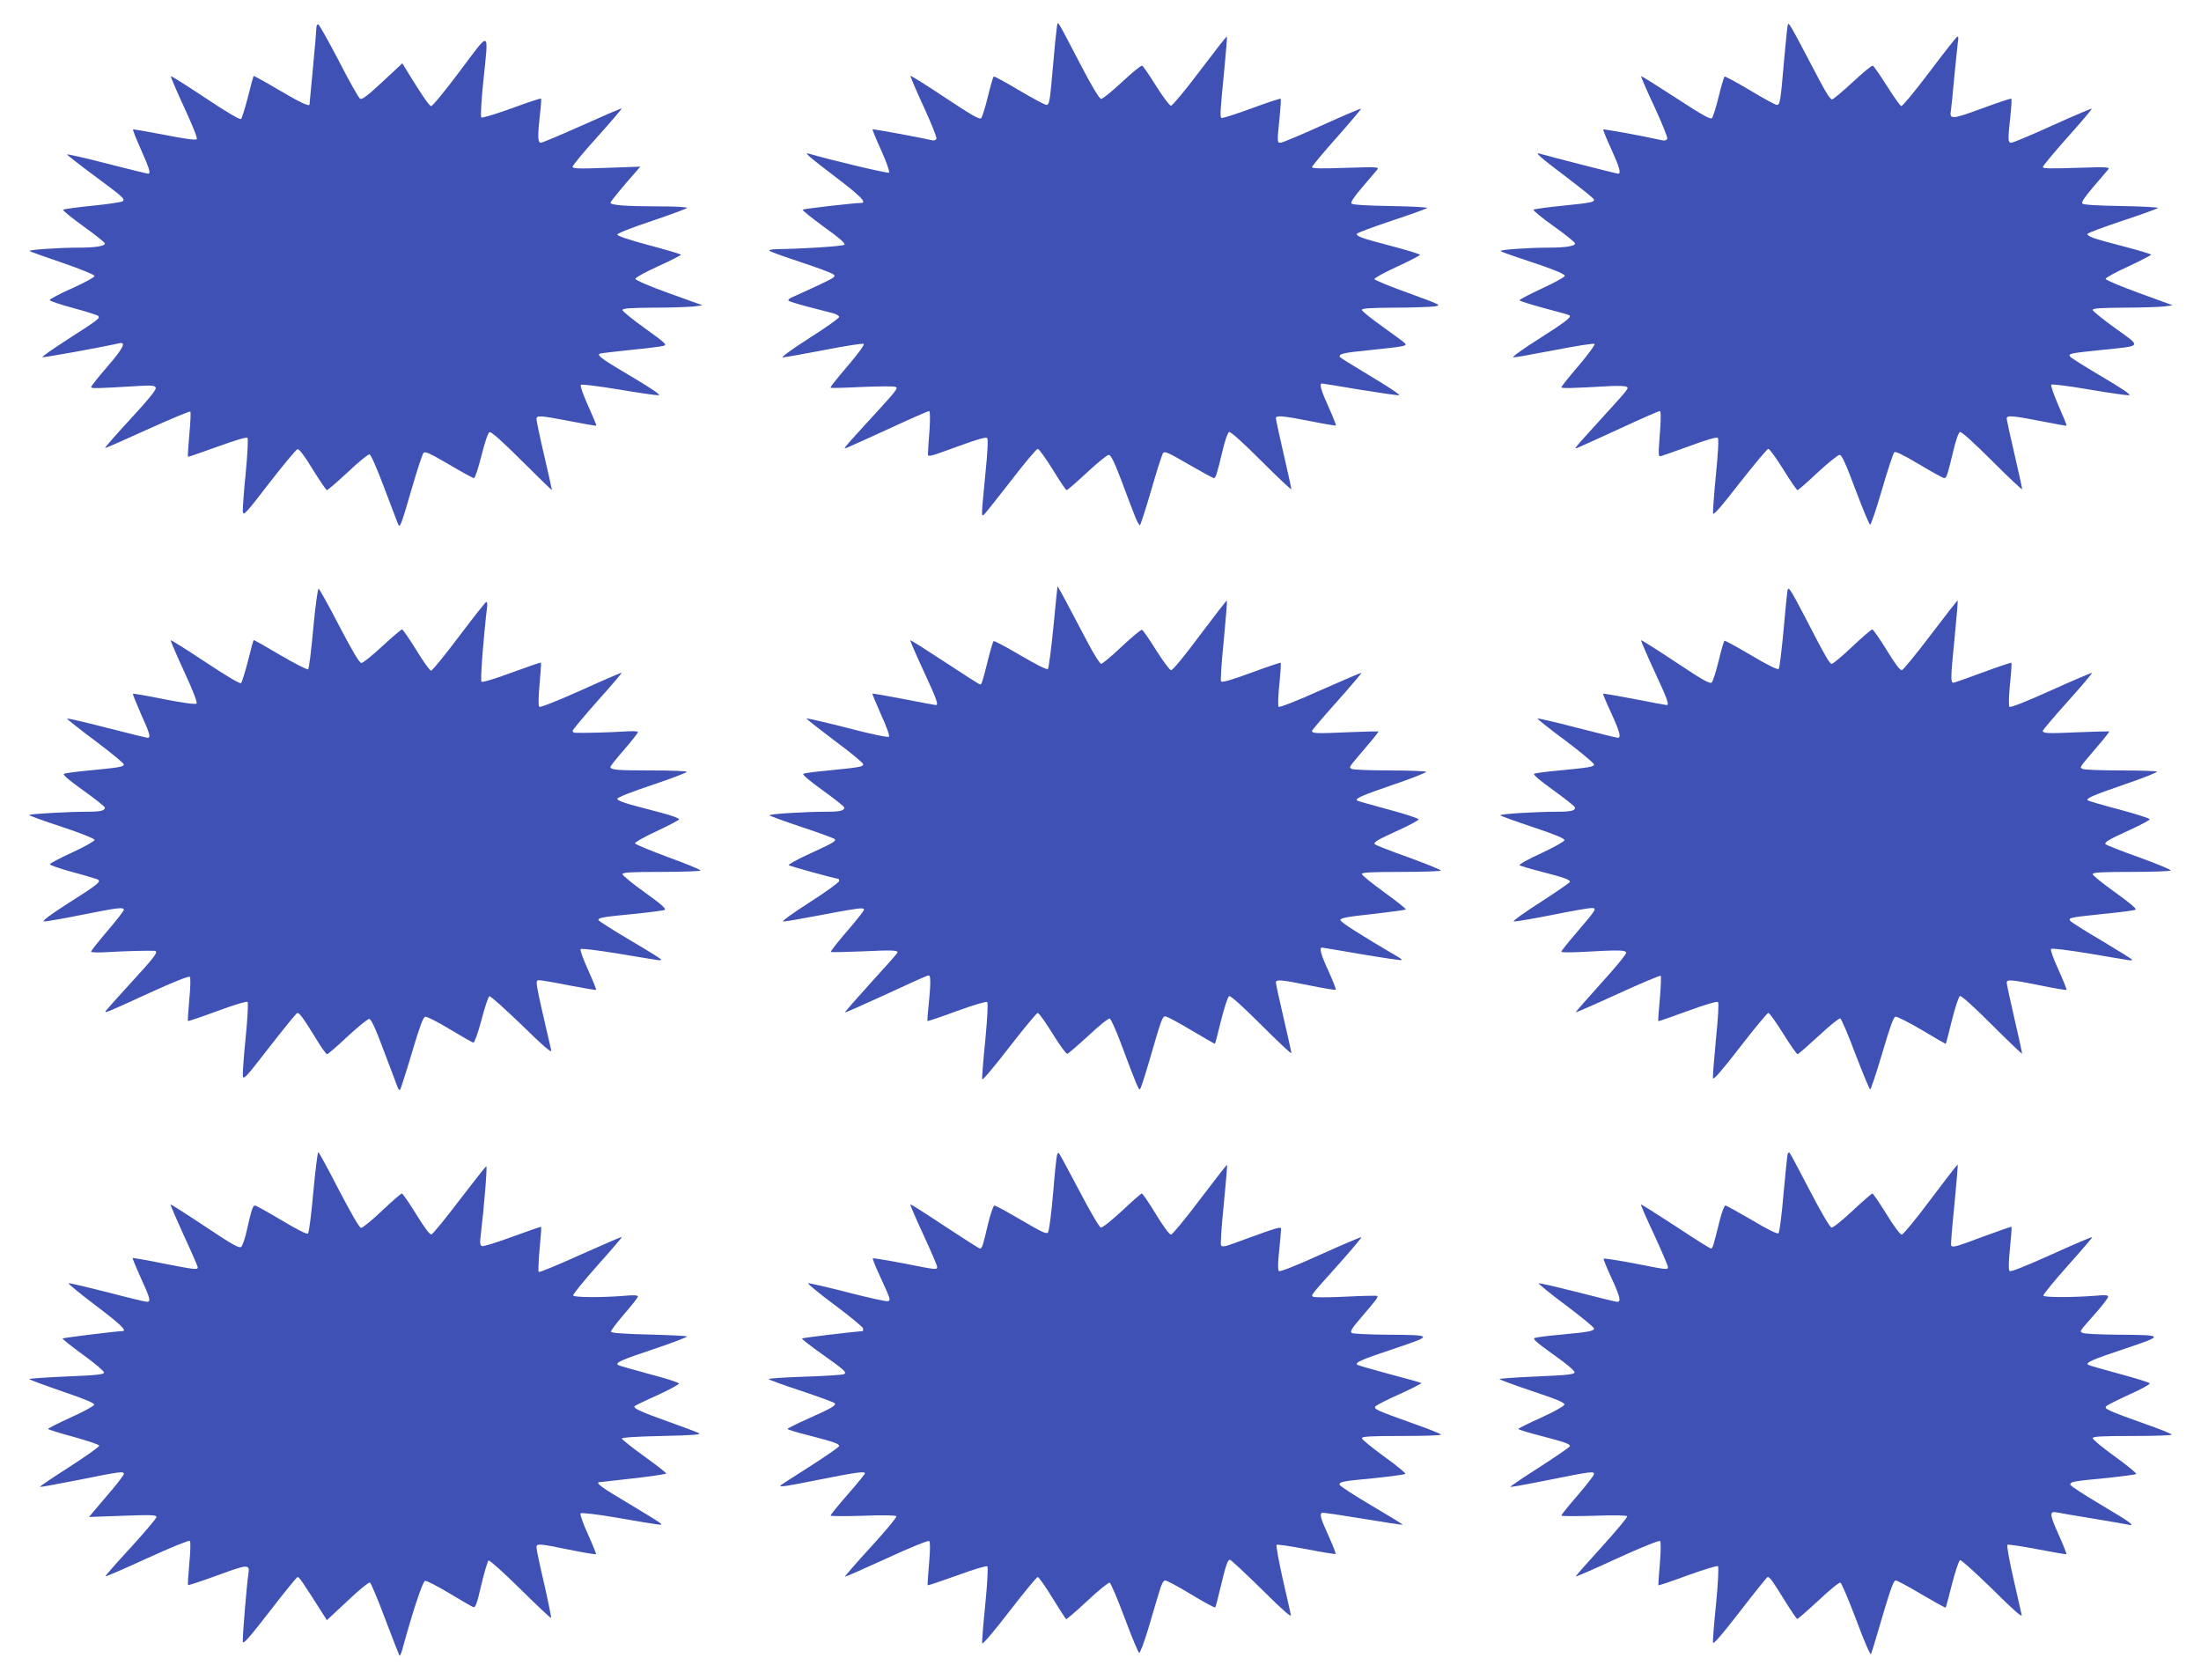
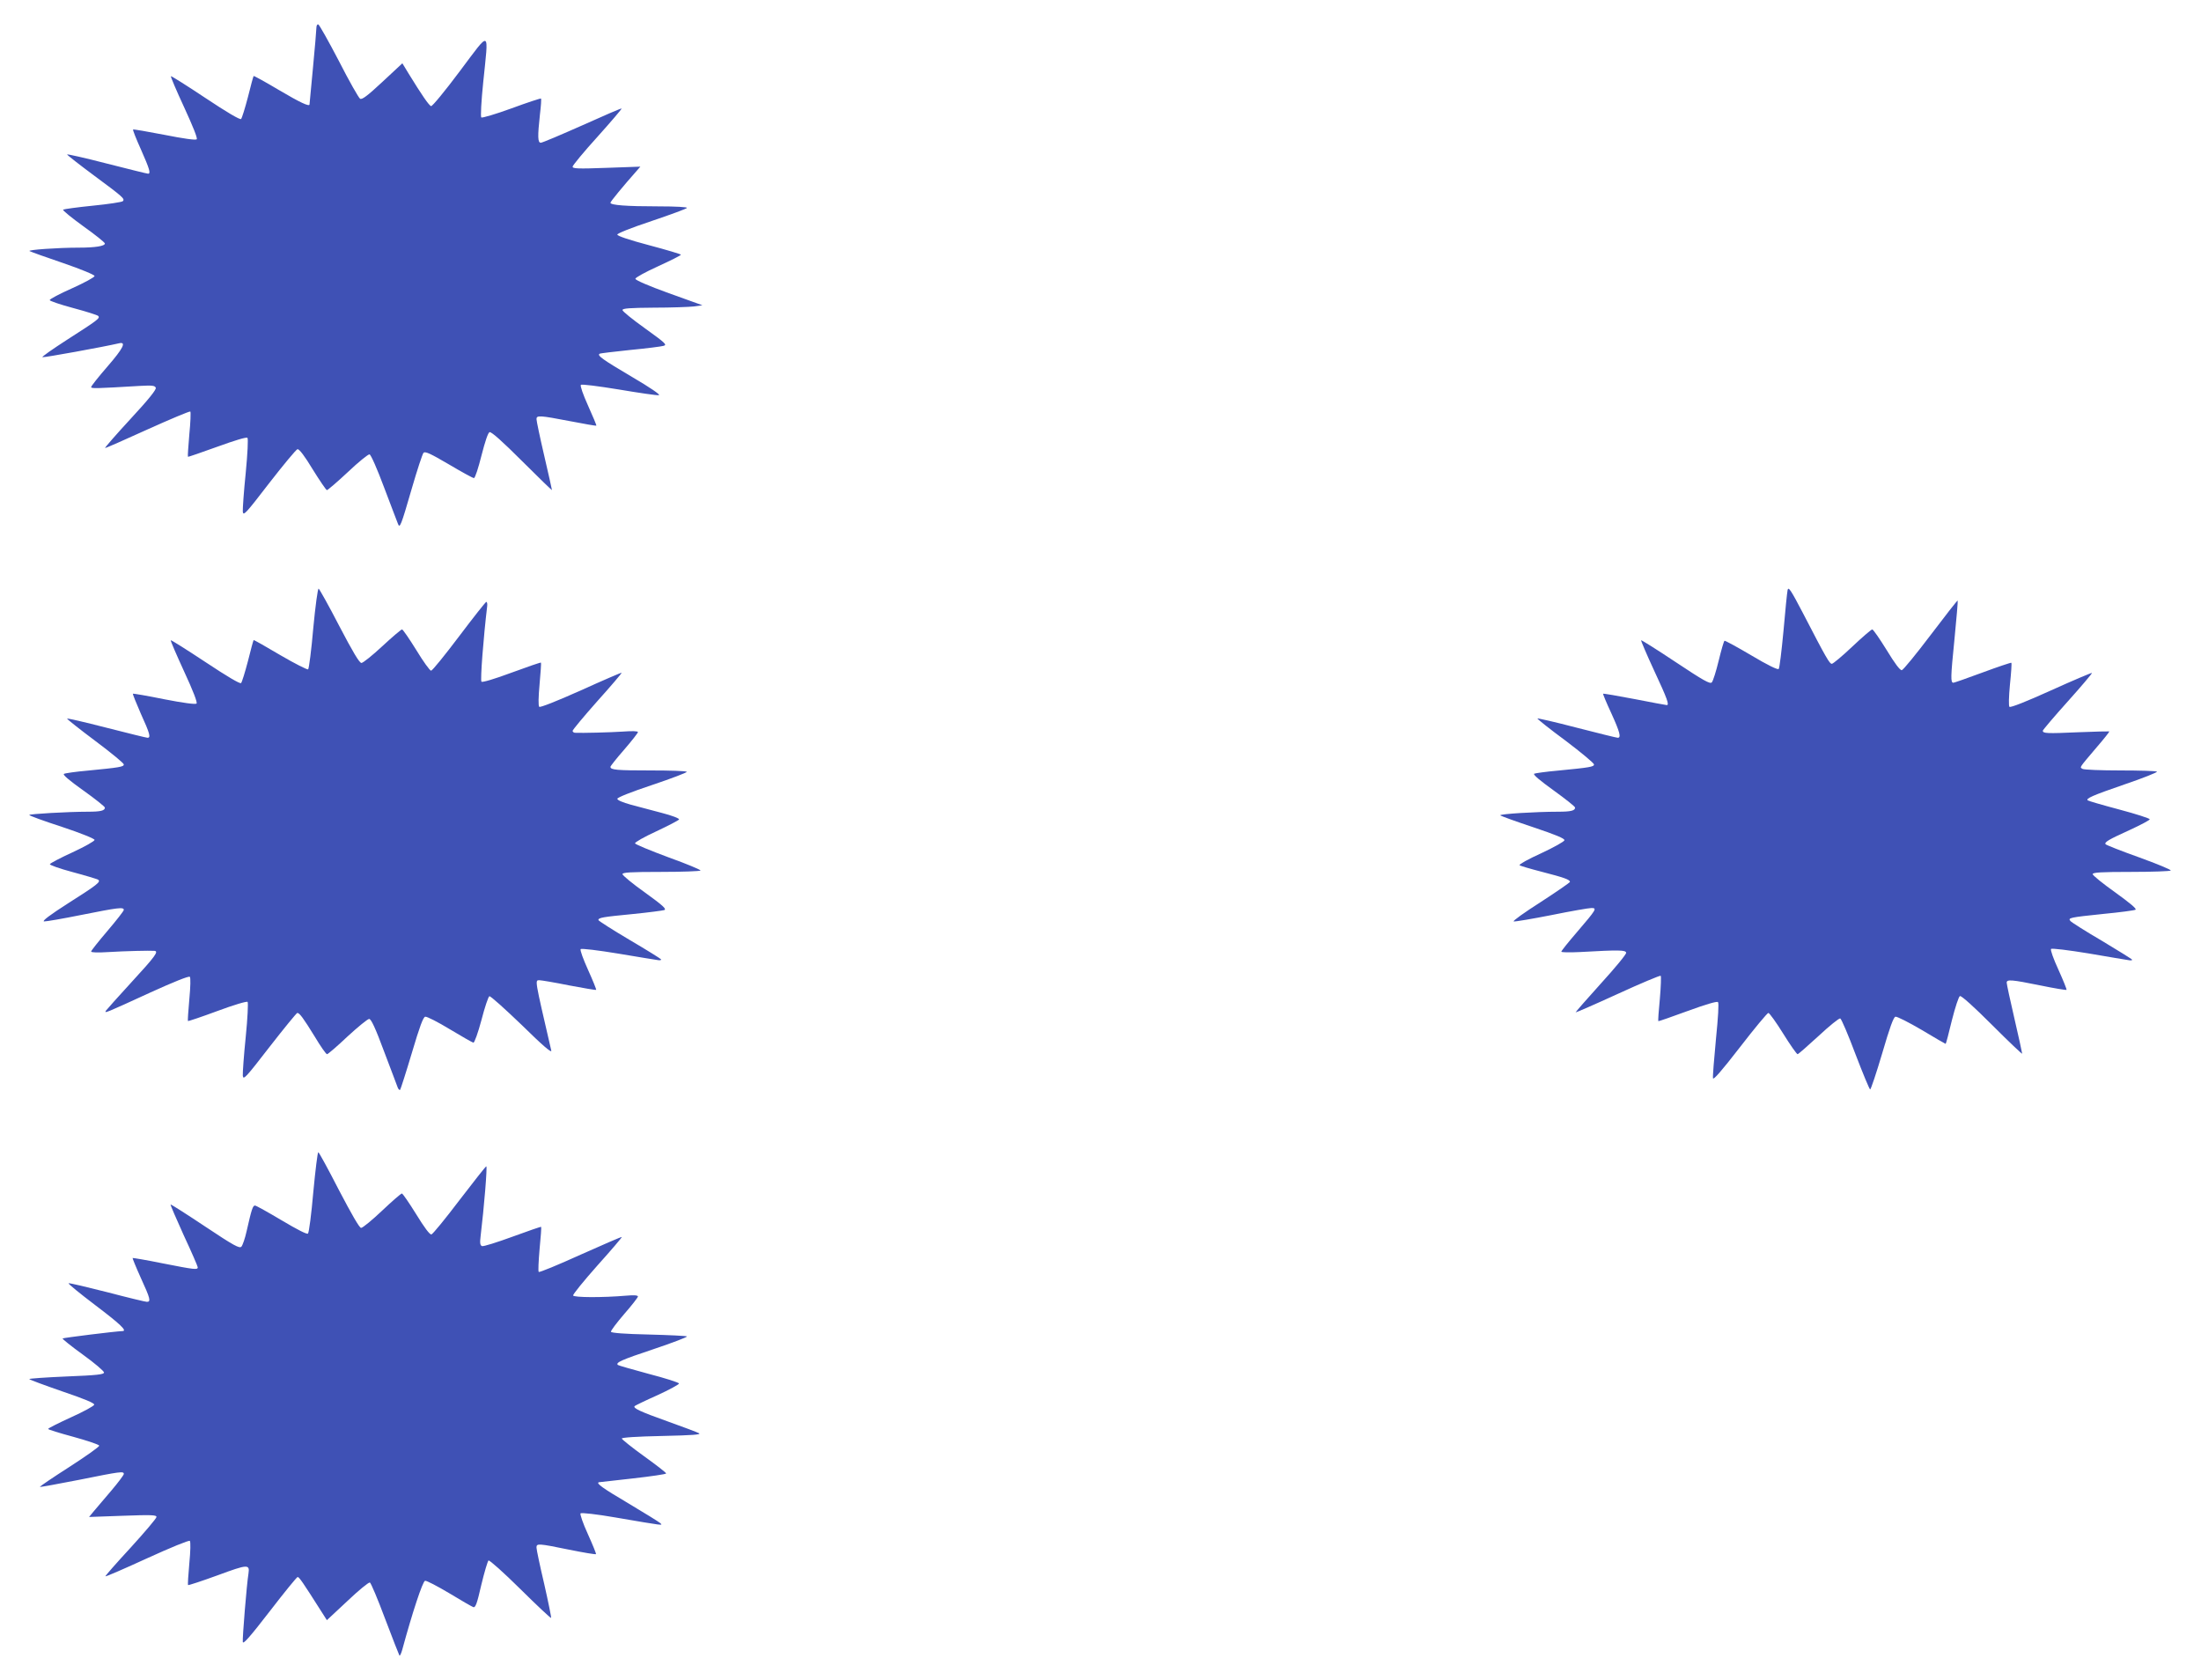
<svg xmlns="http://www.w3.org/2000/svg" version="1.0" width="1280pt" height="977pt" viewBox="0 0 1280 977" preserveAspectRatio="xMidYMid meet">
  <g transform="translate(0,977) scale(0.1,-0.1)" fill="#3f51b5" stroke="none">
-     <path d="M6146 9610 c-3 -19 -13 -114 -21 -210 -19 -220 -22 -240 -40 -240 -8 0 -79 38 -157 84 -78 47 -145 83 -149 81 -4 -3 -19 -55 -34 -117 -15 -62 -33 -119 -39 -125 -9 -10 -55 17 -209 119 -108 72 -199 129 -202 127 -2 -3 32 -83 76 -178 44 -96 78 -180 75 -188 -4 -8 -14 -12 -28 -8 -75 17 -341 66 -344 63 -1 -2 21 -58 51 -123 30 -66 50 -124 45 -129 -6 -6 -351 76 -464 110 -35 11 -6 -14 154 -136 144 -109 184 -150 148 -150 -39 0 -334 -34 -340 -39 -4 -3 52 -48 123 -100 90 -64 127 -97 120 -104 -9 -9 -246 -24 -400 -26 -27 -1 -41 -5 -35 -10 5 -5 86 -34 180 -65 94 -31 180 -63 190 -71 17 -13 10 -18 -90 -65 -59 -28 -124 -57 -144 -66 -20 -8 -31 -18 -26 -23 5 -4 56 -20 114 -35 58 -15 122 -32 143 -37 20 -5 37 -15 37 -22 0 -7 -77 -62 -172 -122 -95 -61 -165 -111 -157 -113 7 -1 115 18 239 42 124 24 229 41 233 36 5 -4 -27 -49 -70 -100 -108 -128 -126 -151 -122 -155 3 -2 85 0 184 5 99 4 186 5 194 0 15 -8 9 -16 -169 -210 -58 -63 -112 -123 -119 -133 -13 -16 -12 -17 10 -8 13 5 123 55 243 110 121 56 224 101 229 101 6 0 7 -39 3 -107 -5 -60 -9 -119 -9 -133 -2 -31 -9 -32 181 37 101 37 156 53 163 46 6 -6 3 -79 -11 -214 -23 -235 -23 -242 -10 -234 5 3 75 91 156 195 80 105 152 190 159 190 7 0 46 -54 87 -120 40 -66 77 -120 81 -120 5 0 58 46 119 103 60 56 117 102 126 102 12 0 31 -38 70 -140 29 -77 64 -171 79 -208 14 -38 29 -65 33 -60 4 4 34 97 66 206 31 109 62 205 68 213 9 12 33 1 148 -66 76 -44 142 -80 147 -80 11 0 17 18 52 164 13 55 29 101 37 104 9 3 81 -62 188 -169 96 -96 174 -169 174 -164 0 6 -20 98 -45 205 -25 107 -45 201 -45 208 0 18 39 15 200 -17 80 -16 147 -27 149 -25 2 2 -17 50 -42 106 -45 99 -56 138 -39 138 4 0 104 -16 221 -36 117 -19 220 -34 228 -32 8 2 -65 50 -162 108 -97 58 -179 109 -182 113 -11 19 18 26 172 41 200 21 219 24 206 39 -5 7 -64 50 -130 97 -66 47 -121 91 -121 98 0 9 44 12 188 13 103 0 207 4 232 7 45 7 45 7 -149 78 -107 38 -196 75 -198 81 -2 5 56 38 129 71 73 34 134 65 136 70 1 4 -73 27 -165 51 -175 46 -203 56 -203 71 0 5 92 39 205 77 113 37 205 71 205 74 0 4 -97 9 -215 11 -133 2 -218 7 -225 14 -7 7 11 35 62 95 40 47 79 93 87 102 13 16 2 17 -183 11 -140 -5 -196 -4 -196 4 0 6 65 84 145 174 79 89 142 164 140 166 -2 2 -104 -41 -227 -97 -123 -56 -231 -101 -241 -101 -20 0 -20 3 -6 143 6 59 9 110 7 113 -3 2 -80 -23 -172 -57 -92 -34 -170 -58 -173 -55 -9 8 -6 50 17 281 10 104 17 191 15 193 -2 2 -72 -88 -157 -200 -84 -112 -160 -203 -168 -203 -8 0 -46 51 -86 114 -39 63 -76 117 -82 119 -7 2 -59 -41 -117 -95 -58 -54 -112 -98 -121 -98 -10 0 -53 70 -123 205 -144 275 -128 251 -135 210z" />
-     <path d="M10396 9620 c-3 -14 -12 -106 -21 -205 -20 -234 -23 -255 -42 -255 -8 0 -78 38 -156 85 -77 46 -144 82 -148 80 -3 -3 -19 -55 -34 -117 -15 -62 -33 -118 -39 -125 -8 -9 -57 18 -210 118 -109 71 -200 128 -202 126 -2 -2 32 -82 77 -177 44 -95 78 -179 75 -187 -3 -8 -15 -12 -28 -9 -118 26 -341 67 -344 63 -2 -2 18 -53 46 -113 49 -108 59 -144 40 -144 -9 0 -407 102 -454 116 -36 12 -4 -17 155 -137 87 -66 159 -124 159 -129 0 -16 -14 -19 -181 -36 -90 -9 -167 -20 -171 -23 -4 -4 48 -47 117 -96 69 -49 125 -94 125 -101 0 -15 -56 -24 -151 -24 -120 0 -291 -12 -282 -20 4 -4 53 -22 108 -40 186 -61 265 -92 265 -104 0 -7 -60 -40 -132 -73 -73 -34 -132 -65 -131 -69 1 -5 66 -25 144 -46 78 -20 144 -39 147 -42 11 -11 -24 -38 -181 -138 -89 -56 -155 -104 -147 -106 8 -1 116 18 240 42 124 24 229 41 233 36 5 -4 -37 -61 -92 -126 -56 -65 -101 -122 -101 -126 0 -7 59 -6 285 7 44 2 86 1 94 -4 15 -9 18 -5 -174 -216 -55 -60 -107 -118 -114 -128 -13 -16 -12 -17 10 -8 13 5 122 55 242 110 121 56 224 101 229 101 7 0 8 -33 3 -102 -12 -163 -12 -163 5 -160 8 2 84 29 168 59 96 36 156 53 162 47 6 -6 2 -85 -11 -214 -11 -113 -18 -214 -17 -225 2 -14 45 35 156 178 85 108 159 197 166 197 7 0 46 -54 87 -120 41 -66 78 -120 82 -120 5 0 58 46 118 103 61 56 118 102 127 102 13 0 35 -48 93 -203 42 -112 80 -203 85 -203 5 0 36 92 69 205 33 113 65 210 71 216 7 7 51 -14 145 -70 73 -44 139 -80 146 -80 13 0 18 14 54 164 13 55 29 101 37 104 9 3 81 -62 188 -169 96 -96 174 -169 174 -164 0 6 -20 98 -45 205 -25 107 -45 200 -45 207 0 19 38 16 200 -16 80 -16 147 -28 148 -26 2 2 -19 54 -47 117 -27 62 -46 117 -42 121 5 5 104 -8 221 -28 117 -20 222 -35 233 -33 12 2 -44 40 -156 106 -97 57 -181 110 -187 117 -15 19 -3 21 181 40 242 25 235 15 81 126 -72 52 -132 100 -132 107 0 9 43 12 183 13 100 0 205 4 232 7 l50 7 -195 71 c-107 39 -195 76 -195 82 0 7 60 40 133 73 72 34 132 65 132 68 0 4 -75 26 -167 50 -174 45 -203 56 -203 71 0 5 92 39 205 77 113 37 205 71 205 74 0 4 -97 9 -215 11 -133 2 -218 7 -225 14 -7 7 11 35 62 95 40 47 79 93 87 102 13 16 2 17 -183 11 -145 -5 -196 -4 -196 4 0 7 65 85 144 174 80 89 143 164 141 166 -2 2 -105 -41 -228 -97 -123 -56 -231 -101 -240 -101 -20 0 -21 14 -6 150 6 56 9 103 6 106 -2 3 -80 -23 -172 -57 -177 -65 -189 -65 -179 -9 2 14 11 99 19 190 9 91 18 182 21 204 5 28 3 37 -5 31 -7 -4 -80 -97 -162 -206 -83 -110 -156 -198 -162 -196 -7 2 -44 55 -84 118 -39 62 -76 115 -82 117 -6 2 -58 -41 -116 -95 -58 -54 -112 -99 -120 -101 -9 -2 -35 37 -72 108 -187 355 -181 346 -187 320z" />
    <path d="M1840 9608 c0 -12 -9 -117 -20 -233 -11 -115 -20 -211 -20 -212 0 -15 -55 11 -177 83 -79 47 -146 84 -148 82 -2 -2 -17 -57 -33 -122 -17 -65 -35 -123 -40 -128 -6 -6 -84 40 -207 122 -108 72 -199 129 -201 127 -3 -2 32 -84 77 -181 51 -111 79 -180 73 -186 -6 -6 -77 4 -188 26 -98 19 -180 33 -182 31 -3 -2 18 -55 46 -117 50 -113 58 -140 41 -140 -6 0 -114 27 -240 59 -127 33 -231 56 -231 53 1 -4 71 -59 156 -122 170 -126 182 -136 168 -150 -5 -5 -83 -17 -174 -26 -91 -9 -168 -20 -173 -23 -4 -4 49 -47 118 -97 69 -49 125 -94 125 -100 0 -15 -57 -24 -150 -24 -126 0 -303 -13 -288 -20 7 -4 95 -36 196 -70 102 -35 182 -68 182 -75 0 -7 -59 -39 -130 -71 -72 -32 -131 -63 -131 -69 0 -5 61 -26 136 -46 75 -20 141 -41 146 -46 13 -13 -2 -24 -180 -138 -85 -55 -150 -100 -144 -102 9 -3 351 59 446 81 43 10 24 -29 -67 -134 -53 -61 -96 -115 -96 -121 0 -9 31 -8 283 7 73 4 88 2 93 -11 4 -10 -43 -69 -146 -180 -84 -91 -151 -168 -149 -170 2 -2 113 47 247 108 133 60 245 107 249 104 3 -4 1 -64 -6 -133 -6 -70 -10 -128 -8 -130 1 -2 78 25 170 58 102 37 171 58 176 52 5 -5 1 -90 -10 -204 -11 -107 -18 -208 -17 -225 3 -27 16 -13 153 165 83 107 157 196 165 198 10 2 42 -40 89 -118 41 -66 78 -120 82 -120 5 0 60 47 122 105 61 58 118 104 126 103 8 -2 44 -83 85 -193 40 -104 75 -199 80 -210 11 -30 17 -16 81 205 31 107 62 201 68 207 10 10 41 -5 147 -67 74 -44 140 -80 146 -80 7 0 26 59 44 131 21 82 38 133 47 136 10 4 75 -54 189 -168 96 -96 174 -171 174 -169 0 3 -20 93 -45 200 -25 107 -45 203 -45 213 0 23 18 22 195 -12 83 -16 151 -28 153 -26 2 1 -20 54 -48 116 -29 64 -47 116 -42 121 5 5 100 -7 222 -27 118 -20 222 -35 232 -33 11 2 -52 45 -156 106 -171 101 -205 125 -189 135 4 3 85 12 178 22 94 9 181 20 194 24 22 6 11 16 -107 101 -73 52 -132 100 -132 107 0 10 42 13 183 14 100 0 205 4 232 7 l50 7 -195 70 c-119 43 -195 76 -195 84 0 7 60 40 133 73 72 33 132 63 132 67 0 3 -83 28 -185 55 -117 31 -185 54 -185 62 0 7 80 39 200 79 110 37 202 71 205 76 4 5 -64 9 -167 9 -183 0 -278 7 -278 21 0 7 75 98 154 187 l20 23 -197 -7 c-166 -6 -197 -5 -197 7 1 8 65 86 145 174 79 88 142 162 140 164 -3 2 -105 -42 -229 -98 -124 -55 -232 -101 -241 -101 -18 0 -19 36 -5 164 6 49 9 91 6 93 -2 2 -79 -23 -171 -57 -93 -34 -172 -57 -176 -53 -5 5 0 96 11 203 32 314 46 308 -136 66 -85 -114 -161 -206 -167 -203 -12 3 -55 66 -130 188 l-37 61 -116 -108 c-88 -82 -119 -105 -130 -98 -8 5 -64 103 -123 219 -60 115 -114 211 -120 213 -6 2 -11 -7 -11 -20z" />
-     <path d="M6150 6360 c-1 -3 -12 -110 -24 -238 -13 -128 -27 -237 -32 -242 -6 -6 -67 25 -159 79 -83 49 -153 86 -157 83 -3 -4 -16 -45 -28 -92 -37 -149 -41 -160 -50 -160 -5 0 -97 59 -206 131 -108 71 -198 128 -200 126 -2 -2 32 -81 76 -176 76 -164 90 -201 73 -201 -5 0 -89 16 -187 35 -99 19 -181 33 -183 32 -1 -2 22 -57 51 -123 32 -69 51 -123 46 -128 -6 -5 -105 15 -245 52 -129 33 -235 57 -235 54 1 -4 75 -62 165 -130 91 -67 165 -128 165 -136 0 -15 -21 -18 -210 -37 -69 -6 -131 -15 -138 -18 -8 -5 34 -40 113 -97 68 -49 125 -94 125 -100 0 -18 -25 -24 -99 -24 -129 0 -340 -13 -336 -21 3 -4 88 -35 190 -69 102 -34 187 -65 190 -70 7 -12 -9 -21 -148 -85 -70 -32 -124 -62 -120 -66 7 -6 272 -79 288 -79 3 0 5 -6 5 -13 0 -8 -77 -63 -170 -123 -94 -60 -164 -110 -156 -112 8 -2 109 16 225 38 116 23 220 40 231 38 21 -3 20 -4 -7 -40 -15 -20 -61 -75 -102 -122 -40 -48 -72 -89 -69 -91 3 -3 85 -1 184 3 173 8 204 7 204 -7 0 -3 -70 -82 -155 -175 -85 -94 -153 -171 -151 -173 2 -2 106 44 232 102 125 58 236 108 246 111 16 5 18 -1 18 -43 0 -26 -5 -86 -10 -132 -5 -47 -8 -86 -6 -88 2 -2 79 24 171 58 102 37 171 57 176 52 6 -6 1 -92 -11 -222 -12 -117 -20 -219 -18 -227 2 -8 72 76 157 186 85 110 160 200 166 200 7 0 45 -54 86 -120 41 -66 79 -119 86 -118 6 2 62 50 123 106 62 58 116 102 124 99 7 -3 34 -63 61 -134 98 -262 108 -284 115 -276 5 4 29 80 55 168 69 239 75 255 92 255 9 0 76 -36 150 -80 75 -44 136 -80 138 -80 2 0 18 61 36 136 20 79 40 139 47 142 9 3 83 -64 188 -169 96 -96 174 -169 174 -163 0 6 -20 98 -45 204 -25 106 -45 199 -45 206 0 20 29 18 195 -16 82 -17 151 -28 153 -25 3 3 -16 50 -41 106 -44 95 -57 139 -39 139 4 0 108 -18 232 -39 124 -21 227 -36 230 -34 3 3 -2 8 -10 13 -227 133 -345 208 -345 220 0 12 38 19 187 35 103 12 190 23 193 27 3 3 -53 48 -124 99 -72 52 -131 100 -131 107 0 9 53 12 230 12 127 0 230 4 230 8 0 4 -86 39 -190 77 -105 37 -193 72 -195 76 -8 12 15 25 137 81 64 29 117 58 118 63 1 6 -78 32 -176 58 -98 26 -180 50 -182 52 -12 12 26 29 207 91 110 37 197 72 195 76 -3 4 -98 8 -212 8 -114 0 -213 4 -221 9 -17 11 -24 0 86 130 40 46 71 86 70 88 -2 1 -84 -1 -183 -5 -178 -8 -204 -7 -204 8 0 4 65 81 145 170 80 90 144 165 142 167 -2 2 -109 -44 -238 -101 -133 -60 -238 -101 -243 -96 -5 5 -3 61 4 130 7 66 10 123 8 126 -3 2 -80 -24 -172 -58 -117 -43 -170 -58 -175 -50 -4 6 3 114 16 239 12 125 20 229 18 231 -2 2 -72 -89 -157 -202 -93 -125 -159 -205 -168 -203 -8 1 -47 54 -87 117 -39 63 -76 116 -82 118 -5 2 -58 -42 -117 -97 -58 -56 -113 -101 -120 -101 -7 0 -39 50 -71 110 -131 249 -182 345 -183 340z" />
    <path d="M10396 6340 c-3 -14 -14 -121 -24 -238 -11 -117 -23 -217 -28 -222 -6 -6 -67 24 -159 79 -83 49 -153 87 -156 85 -4 -2 -19 -54 -34 -116 -15 -62 -33 -119 -40 -126 -10 -11 -49 11 -210 118 -108 72 -199 129 -201 127 -2 -2 32 -82 76 -177 77 -165 89 -200 73 -200 -5 0 -89 16 -187 35 -99 19 -181 33 -183 31 -2 -1 19 -52 47 -112 51 -112 59 -144 38 -144 -7 0 -115 27 -240 59 -126 33 -228 56 -227 53 0 -4 74 -63 165 -130 90 -68 164 -130 164 -137 0 -14 -24 -18 -210 -36 -69 -6 -131 -15 -138 -18 -8 -5 34 -40 113 -97 68 -49 125 -94 125 -100 0 -18 -25 -24 -99 -24 -129 0 -340 -13 -336 -21 3 -4 89 -35 191 -69 134 -45 184 -66 182 -76 -2 -8 -63 -42 -136 -76 -73 -33 -129 -64 -125 -69 4 -4 62 -21 128 -38 132 -34 165 -46 165 -59 0 -4 -77 -57 -171 -118 -94 -60 -164 -110 -156 -112 8 -2 108 15 220 37 113 23 217 41 232 41 34 0 29 -8 -84 -140 -50 -58 -91 -109 -91 -114 0 -4 48 -5 108 -2 230 13 266 12 269 -4 2 -8 -65 -89 -147 -179 -82 -91 -148 -166 -147 -168 2 -1 113 47 246 108 133 61 245 108 249 105 3 -4 1 -64 -5 -133 -7 -70 -11 -129 -9 -131 2 -1 78 25 170 59 104 38 171 58 177 52 6 -6 1 -88 -12 -217 -11 -114 -19 -216 -17 -226 2 -12 51 44 157 181 84 109 159 199 165 199 6 0 45 -54 86 -120 41 -66 79 -120 84 -120 4 0 59 48 122 106 62 58 119 104 126 102 7 -3 47 -97 89 -209 43 -112 81 -204 85 -204 4 0 36 95 70 210 44 151 66 211 77 213 9 2 78 -33 153 -77 75 -45 137 -81 139 -81 2 0 18 61 36 136 20 79 40 139 47 142 9 3 83 -64 188 -169 96 -96 174 -170 174 -166 0 5 -20 96 -45 204 -25 107 -45 201 -45 209 0 20 28 18 195 -16 82 -17 150 -28 153 -26 2 3 -19 55 -47 117 -29 63 -48 116 -43 121 5 5 102 -7 218 -26 115 -20 219 -37 232 -39 12 -3 22 -1 22 2 0 3 -79 52 -174 109 -96 56 -179 109 -185 116 -16 19 -8 21 194 42 94 9 176 20 184 24 9 5 -31 38 -118 101 -72 51 -131 99 -131 106 0 10 50 13 224 13 124 0 227 4 230 8 3 5 -81 39 -185 77 -104 37 -192 72 -194 76 -8 12 18 27 139 82 65 30 118 58 118 63 0 5 -80 31 -178 57 -98 26 -180 50 -183 53 -11 11 26 28 212 92 109 37 194 71 191 75 -4 4 -100 7 -213 7 -113 0 -212 4 -220 9 -17 11 -24 0 86 130 40 46 71 86 70 88 -2 1 -84 -1 -183 -5 -180 -8 -204 -7 -204 9 0 4 65 81 145 170 80 89 143 164 141 166 -2 2 -109 -43 -237 -101 -141 -64 -237 -102 -243 -96 -5 5 -4 57 3 130 7 67 11 124 8 126 -2 2 -77 -23 -166 -56 -89 -33 -166 -60 -171 -60 -17 0 -16 32 6 250 12 123 21 226 19 228 -2 2 -72 -88 -157 -200 -84 -111 -160 -204 -168 -205 -10 -2 -42 41 -88 117 -41 66 -78 120 -84 120 -5 0 -58 -45 -116 -100 -58 -55 -112 -100 -119 -100 -13 0 -32 32 -168 295 -69 132 -84 155 -89 135z" />
    <path d="M1822 6119 c-11 -128 -25 -236 -30 -241 -4 -4 -77 33 -161 82 -84 50 -155 90 -156 88 -2 -2 -17 -57 -33 -122 -17 -65 -35 -123 -40 -128 -6 -6 -82 39 -207 122 -109 72 -199 129 -202 127 -2 -3 33 -84 78 -182 52 -112 78 -180 72 -186 -6 -6 -75 3 -188 25 -98 20 -180 34 -182 32 -2 -2 19 -54 46 -116 53 -116 59 -140 39 -140 -7 0 -115 27 -241 59 -125 32 -227 56 -227 52 0 -3 74 -62 165 -130 91 -68 165 -129 165 -136 0 -14 -24 -18 -210 -36 -69 -6 -131 -15 -138 -19 -9 -4 29 -37 112 -96 69 -49 125 -94 126 -100 0 -18 -25 -24 -99 -24 -115 0 -341 -13 -341 -19 0 -4 85 -35 190 -69 114 -38 190 -69 190 -76 0 -7 -57 -39 -128 -72 -70 -32 -129 -63 -132 -69 -2 -5 57 -26 132 -46 75 -20 141 -40 148 -44 19 -12 -3 -29 -173 -137 -105 -67 -154 -104 -141 -106 10 -1 109 16 218 38 211 42 246 47 246 29 0 -6 -43 -61 -95 -122 -52 -61 -95 -115 -95 -120 0 -6 40 -7 103 -3 97 6 237 9 265 7 27 -2 5 -32 -134 -183 -77 -84 -144 -159 -148 -165 -10 -17 -7 -16 259 106 132 60 223 97 229 91 5 -5 4 -57 -3 -131 -6 -67 -10 -124 -8 -126 2 -2 79 24 171 58 97 36 171 58 176 53 4 -5 0 -96 -11 -204 -11 -107 -18 -208 -17 -225 3 -27 16 -13 156 168 84 108 157 197 161 197 13 0 35 -30 101 -137 34 -57 66 -103 72 -103 5 0 59 46 119 103 61 56 117 102 126 102 11 0 36 -52 87 -190 40 -104 75 -199 79 -209 4 -10 10 -16 14 -13 3 4 34 100 68 214 46 155 66 209 78 211 9 2 74 -31 143 -73 70 -42 131 -77 137 -78 6 -1 27 57 47 132 19 74 40 136 46 138 7 2 91 -74 189 -168 122 -120 175 -165 171 -148 -98 424 -96 409 -68 409 10 0 88 -13 172 -30 85 -16 155 -28 157 -26 2 2 -19 54 -47 116 -28 62 -48 116 -43 121 5 5 103 -7 218 -26 116 -19 220 -37 232 -38 12 -2 20 0 17 5 -3 4 -86 56 -185 114 -98 58 -179 110 -179 114 0 14 25 18 200 35 91 9 173 20 183 23 15 6 -7 26 -112 102 -72 51 -131 100 -131 107 0 10 46 13 224 13 124 0 227 4 230 8 2 4 -81 39 -187 77 -105 39 -192 75 -194 81 -2 6 54 38 124 70 70 33 130 64 132 69 3 6 -42 23 -100 38 -57 15 -139 37 -181 48 -46 13 -78 26 -78 34 0 8 81 40 204 81 113 38 202 72 200 76 -3 5 -97 8 -209 8 -198 0 -235 3 -235 21 0 4 36 50 80 100 44 51 80 97 80 102 0 6 -34 7 -87 3 -74 -5 -237 -9 -280 -7 -7 1 -13 6 -13 11 0 6 65 84 144 173 80 89 143 163 141 165 -1 2 -108 -44 -236 -102 -145 -65 -238 -101 -243 -96 -6 6 -5 56 2 132 6 67 10 124 8 125 -2 2 -78 -24 -170 -58 -102 -38 -171 -58 -176 -53 -8 8 12 262 33 437 2 15 0 27 -5 27 -4 0 -75 -90 -158 -200 -83 -110 -156 -200 -163 -200 -7 0 -46 54 -86 120 -41 66 -78 120 -83 120 -5 0 -57 -44 -114 -97 -58 -54 -113 -98 -122 -98 -12 0 -50 64 -129 215 -61 118 -116 216 -120 217 -5 2 -19 -101 -31 -228z" />
    <path d="M1822 2838 c-11 -127 -25 -235 -31 -241 -6 -6 -62 23 -153 77 -79 47 -149 86 -155 86 -13 0 -20 -22 -49 -150 -9 -41 -23 -81 -30 -89 -11 -12 -43 5 -211 117 -108 72 -199 130 -201 128 -2 -2 33 -83 77 -180 45 -96 81 -180 81 -185 0 -16 -17 -14 -205 23 -93 19 -172 32 -174 31 -1 -2 20 -54 48 -116 55 -120 60 -139 35 -139 -8 0 -112 25 -230 56 -118 30 -219 54 -225 52 -5 -2 65 -59 156 -128 144 -109 186 -149 158 -150 -39 -1 -345 -39 -349 -43 -3 -2 50 -45 118 -94 68 -49 123 -96 123 -104 0 -11 -40 -16 -218 -23 -119 -5 -217 -12 -217 -15 0 -3 86 -35 190 -71 130 -44 190 -69 188 -78 -2 -8 -63 -41 -136 -74 -72 -33 -132 -63 -132 -67 0 -4 66 -24 147 -46 80 -22 148 -45 150 -51 2 -6 -76 -61 -172 -123 -97 -62 -175 -115 -173 -117 2 -2 105 17 228 41 243 49 260 51 260 34 0 -6 -33 -50 -72 -96 -40 -47 -86 -101 -102 -120 l-28 -34 196 7 c165 6 196 5 196 -7 0 -8 -68 -88 -150 -178 -83 -90 -149 -165 -147 -167 2 -3 112 45 243 105 136 62 243 106 248 101 5 -5 4 -60 -3 -131 -6 -67 -10 -124 -7 -126 2 -2 79 23 172 57 176 65 187 65 179 10 -10 -58 -36 -379 -33 -398 2 -15 42 30 157 179 84 109 157 199 162 199 9 0 32 -34 133 -193 l37 -58 119 111 c65 62 124 110 131 108 6 -2 46 -97 89 -212 43 -114 81 -210 83 -213 3 -3 10 12 16 33 59 217 119 399 133 402 8 2 71 -31 140 -72 69 -42 132 -78 140 -81 13 -5 22 19 47 129 18 75 37 138 42 142 6 3 89 -71 185 -166 96 -95 177 -171 179 -168 2 2 -16 91 -40 197 -25 106 -45 201 -45 212 0 25 8 25 189 -12 84 -17 155 -29 157 -26 2 2 -19 54 -47 116 -29 63 -47 117 -43 121 5 5 95 -5 204 -24 287 -49 276 -48 259 -32 -8 7 -92 59 -186 115 -144 85 -190 117 -170 122 1 0 89 10 196 22 107 12 195 25 195 29 1 4 -57 49 -128 100 -71 51 -129 98 -130 103 -1 6 86 12 234 15 180 4 230 8 215 16 -11 6 -93 37 -183 69 -157 56 -203 77 -191 89 3 3 62 32 132 63 70 32 126 63 126 68 -1 6 -80 31 -176 56 -96 26 -177 49 -180 52 -14 14 22 30 208 92 110 37 197 70 194 74 -4 3 -104 8 -223 11 -138 3 -217 9 -219 16 -2 5 33 52 77 103 44 50 80 97 80 102 0 7 -23 9 -67 5 -140 -12 -306 -11 -310 1 -2 6 61 84 141 174 80 89 144 164 142 166 -2 2 -110 -45 -240 -103 -130 -59 -239 -104 -243 -100 -4 3 -1 63 5 133 7 69 11 128 9 129 -1 2 -76 -24 -166 -57 -90 -33 -170 -58 -178 -55 -11 5 -13 18 -8 58 20 165 40 408 33 406 -5 -2 -75 -91 -157 -198 -81 -107 -154 -196 -162 -198 -10 -2 -41 40 -89 118 -41 66 -78 120 -83 120 -5 0 -57 -45 -115 -100 -58 -55 -113 -100 -122 -100 -10 0 -55 79 -129 220 -62 121 -116 220 -120 220 -4 0 -17 -104 -29 -232z" />
-     <path d="M6147 3053 c-3 -10 -14 -112 -23 -226 -10 -115 -23 -215 -29 -223 -8 -12 -36 1 -155 71 -80 47 -150 85 -157 85 -6 0 -23 -48 -38 -111 -30 -128 -34 -139 -46 -139 -5 0 -97 59 -205 130 -108 72 -198 129 -200 127 -2 -2 32 -82 76 -177 44 -95 80 -179 80 -186 0 -19 0 -19 -197 20 -95 18 -175 31 -177 29 -2 -3 12 -39 31 -81 73 -159 74 -162 58 -168 -8 -4 -114 20 -235 51 -121 31 -225 55 -230 53 -6 -2 64 -59 155 -127 91 -68 165 -129 165 -137 0 -8 -1 -14 -2 -14 -75 -6 -350 -39 -354 -43 -3 -2 47 -42 111 -87 137 -97 151 -110 134 -120 -6 -5 -108 -11 -225 -15 -118 -4 -214 -10 -214 -14 0 -3 85 -35 190 -69 104 -35 192 -67 195 -72 8 -13 -22 -30 -157 -90 -65 -29 -118 -56 -118 -59 0 -4 60 -22 133 -40 138 -36 167 -46 167 -60 0 -5 -75 -57 -167 -116 -93 -59 -170 -109 -172 -111 -15 -14 28 -7 223 32 221 44 266 50 266 36 0 -4 -45 -59 -100 -122 -55 -63 -100 -118 -100 -123 0 -4 85 -4 188 -1 121 5 191 3 195 -3 3 -5 -63 -86 -148 -178 -85 -93 -153 -171 -151 -173 2 -2 111 46 242 106 143 66 243 106 248 101 6 -6 6 -55 -1 -131 -6 -68 -10 -125 -8 -126 2 -2 79 24 171 57 96 35 171 58 176 53 5 -5 0 -100 -12 -221 -12 -117 -20 -219 -18 -227 2 -8 73 75 158 186 85 110 159 200 165 200 6 0 44 -54 85 -121 41 -66 77 -122 80 -124 3 -2 59 46 123 106 65 61 124 108 130 106 7 -2 46 -94 87 -204 41 -110 79 -202 85 -204 5 -2 29 61 53 141 23 80 52 175 63 212 13 46 25 68 35 68 9 0 77 -36 151 -81 74 -45 137 -79 140 -76 3 3 16 52 29 109 33 137 43 168 57 168 6 0 89 -78 185 -172 126 -125 173 -166 169 -148 -3 14 -24 109 -48 212 -23 104 -39 191 -35 195 3 4 81 -8 173 -25 91 -18 168 -30 170 -28 3 3 -16 50 -41 106 -46 101 -53 125 -38 133 4 3 110 -13 237 -34 126 -21 231 -37 232 -35 2 2 -80 52 -182 112 -101 60 -185 114 -185 121 0 17 15 20 205 38 94 10 174 21 178 24 4 4 -51 50 -123 101 -71 52 -130 100 -130 107 0 10 47 13 230 13 127 0 230 3 230 8 0 4 -69 32 -152 61 -227 81 -244 89 -227 105 8 7 71 40 142 71 70 32 125 60 123 63 -3 2 -86 26 -186 52 -100 27 -184 51 -187 54 -14 13 23 30 210 92 238 80 237 81 -43 83 -102 1 -191 5 -199 10 -12 7 1 28 60 96 86 101 95 112 88 119 -2 3 -85 1 -184 -4 -109 -5 -184 -5 -189 0 -11 11 -20 0 153 193 73 82 131 151 128 153 -2 2 -109 -43 -237 -101 -150 -68 -237 -102 -243 -96 -6 6 -6 48 2 118 6 59 11 116 11 125 0 18 -3 17 -278 -83 -47 -18 -65 -20 -71 -11 -4 6 3 114 16 239 12 125 21 228 19 230 -1 2 -72 -89 -157 -201 -85 -113 -161 -205 -169 -205 -9 -1 -46 50 -88 119 -40 66 -77 120 -82 120 -4 0 -56 -45 -115 -101 -61 -56 -114 -99 -123 -97 -9 2 -62 93 -126 215 -61 116 -114 214 -118 218 -3 4 -9 -2 -11 -12z" />
-     <path d="M10396 3059 c-2 -8 -13 -112 -24 -232 -10 -120 -23 -222 -29 -228 -6 -6 -59 19 -154 76 -79 46 -149 85 -155 85 -6 0 -21 -39 -33 -87 -37 -149 -41 -163 -51 -163 -5 0 -98 58 -206 130 -109 71 -199 128 -201 126 -2 -2 32 -81 77 -176 44 -96 80 -180 80 -187 0 -18 -1 -18 -198 21 -95 18 -174 30 -176 27 -2 -3 18 -53 45 -111 51 -111 58 -140 34 -140 -8 0 -111 25 -230 56 -119 30 -221 54 -226 52 -5 -2 65 -59 156 -127 91 -68 165 -129 165 -136 0 -15 -26 -20 -195 -36 -71 -6 -138 -15 -149 -19 -15 -5 7 -24 107 -96 77 -54 125 -95 124 -104 -2 -12 -39 -16 -220 -24 -119 -5 -217 -12 -217 -15 0 -3 86 -35 190 -70 144 -48 190 -67 188 -79 -2 -8 -60 -41 -135 -75 -73 -33 -133 -63 -133 -66 0 -4 56 -21 126 -39 145 -38 174 -48 174 -61 0 -5 -79 -59 -175 -121 -97 -62 -174 -114 -172 -116 2 -2 104 16 227 41 244 49 260 51 260 33 0 -7 -43 -62 -95 -123 -52 -60 -95 -113 -95 -118 0 -4 85 -4 188 -1 117 4 191 3 195 -3 3 -5 -64 -85 -148 -178 -85 -93 -153 -170 -151 -172 2 -2 111 45 242 106 138 63 243 105 248 100 6 -5 5 -57 -1 -131 -6 -68 -10 -125 -8 -126 2 -2 79 24 171 58 92 33 171 57 175 53 5 -5 0 -103 -11 -218 -12 -115 -20 -218 -18 -227 2 -12 56 51 157 182 85 110 157 200 161 200 12 0 29 -23 99 -137 36 -58 69 -106 73 -107 4 0 59 48 123 107 63 60 121 107 128 104 7 -3 48 -100 92 -216 45 -122 82 -207 86 -199 3 7 21 63 38 123 74 253 92 305 106 305 7 0 75 -36 150 -81 75 -44 138 -79 140 -77 2 2 19 64 37 137 19 74 40 137 47 139 7 2 91 -74 188 -169 126 -125 174 -167 170 -149 -3 14 -25 109 -48 212 -24 103 -39 191 -35 195 4 4 81 -8 172 -25 92 -18 168 -31 171 -29 2 3 -19 56 -47 118 -52 116 -53 134 -5 124 11 -3 103 -18 205 -35 102 -17 196 -33 208 -36 45 -10 11 15 -163 118 -96 57 -175 108 -175 115 0 17 15 20 205 38 94 10 173 20 178 24 4 4 -51 49 -123 101 -71 51 -130 100 -130 107 0 10 47 13 230 13 127 0 230 3 230 8 0 4 -69 32 -152 61 -218 78 -244 89 -229 104 6 7 67 37 134 68 67 30 121 59 119 65 -2 5 -82 30 -179 56 -96 26 -177 49 -180 52 -14 13 24 30 210 92 238 80 237 81 -43 83 -102 1 -192 5 -200 11 -16 10 -23 1 83 121 37 42 67 82 67 89 0 9 -17 11 -67 6 -135 -11 -306 -11 -310 0 -2 6 62 84 142 174 80 89 144 164 142 166 -2 3 -109 -43 -237 -101 -153 -69 -237 -102 -243 -96 -7 7 -6 52 2 131 7 67 11 124 9 126 -2 2 -76 -24 -163 -56 -163 -61 -180 -66 -188 -52 -3 4 6 110 19 237 12 126 21 231 19 233 -2 2 -72 -89 -157 -202 -84 -113 -160 -205 -168 -205 -9 -1 -47 50 -89 119 -41 66 -78 120 -82 120 -4 0 -56 -45 -115 -100 -62 -58 -114 -100 -123 -98 -9 2 -61 89 -126 215 -60 116 -113 215 -117 219 -4 4 -10 1 -12 -7z" />
  </g>
</svg>